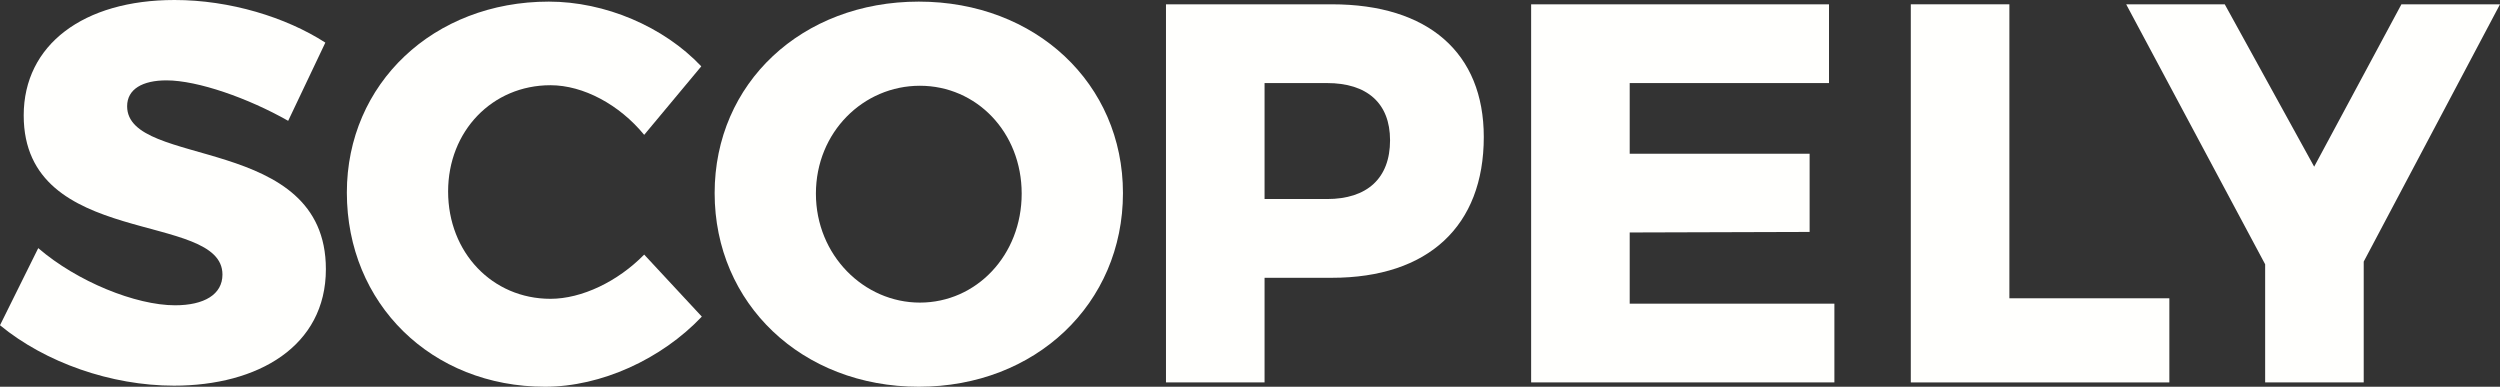
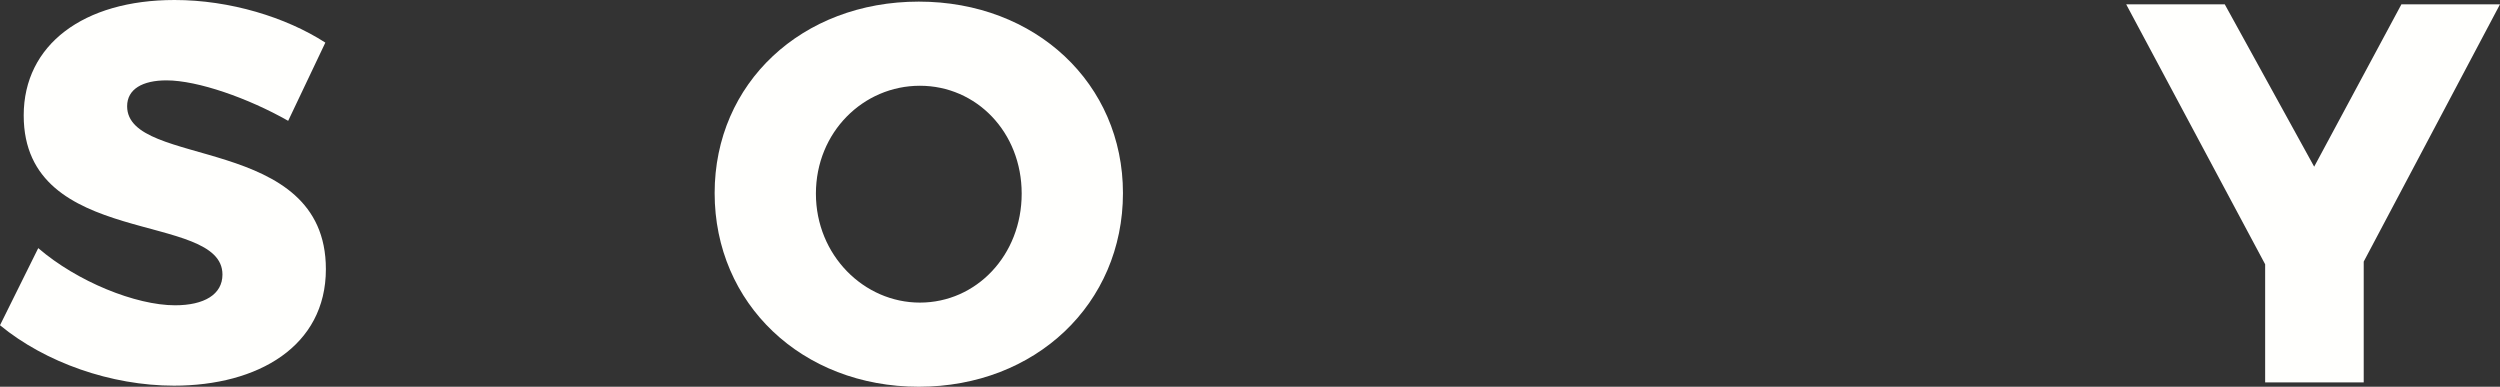
<svg xmlns="http://www.w3.org/2000/svg" width="181" height="28" viewBox="0 0 181 28" fill="none">
  <rect x="0" y="0" width="181" height="28" fill="#333333" stroke="none" />
  <path fill-rule="evenodd" clip-rule="evenodd" d="M12.051 5.819C10.335 5.819 9.204 6.443 9.204 7.693C9.204 12.223 23.594 9.646 23.594 19.487C23.594 25.071 18.68 27.922 12.596 27.922C8.034 27.922 3.276 26.243 0 23.548L2.769 17.964C5.577 20.385 9.828 22.103 12.675 22.103C14.78 22.103 16.106 21.322 16.106 19.877C16.106 15.23 1.716 18.042 1.716 8.357C1.716 3.241 6.045 0 12.636 0C16.652 0 20.708 1.25 23.555 3.085L20.864 8.748C17.978 7.107 14.312 5.819 12.051 5.819Z" fill="#FFFFFD" />
-   <path fill-rule="evenodd" clip-rule="evenodd" d="M39.853 6.17C35.641 6.17 32.443 9.49 32.443 13.863C32.443 18.276 35.641 21.634 39.853 21.634C42.115 21.634 44.728 20.385 46.639 18.432L50.812 22.923C47.887 26.008 43.519 28 39.463 28C31.234 28 25.112 21.986 25.112 13.941C25.112 6.053 31.39 0.117 39.736 0.117C43.792 0.117 48.043 1.913 50.773 4.803L46.639 9.763C44.845 7.576 42.232 6.17 39.853 6.17Z" fill="#FFFFFD" />
  <path fill-rule="evenodd" clip-rule="evenodd" d="M59.072 14.02C59.072 18.472 62.543 21.908 66.599 21.908C70.694 21.908 73.97 18.472 73.97 14.02C73.97 9.568 70.694 6.209 66.599 6.209C62.504 6.209 59.072 9.568 59.072 14.02ZM81.302 13.98C81.302 21.986 74.984 28 66.521 28C58.058 28 51.74 21.986 51.74 13.98C51.74 6.014 58.058 0.117 66.521 0.117C74.984 0.117 81.302 6.053 81.302 13.98Z" fill="#FFFFFD" />
-   <path fill-rule="evenodd" clip-rule="evenodd" d="M100.64 10.153C100.64 7.459 98.964 6.014 96.078 6.014H91.554V14.41H96.078C98.964 14.41 100.64 12.926 100.64 10.153ZM107.426 9.919C107.426 16.363 103.409 20.112 96.429 20.112H91.554V27.688H84.417V0.312H96.429C103.409 0.312 107.426 3.827 107.426 9.919Z" fill="#FFFFFD" />
-   <path fill-rule="evenodd" clip-rule="evenodd" d="M132.42 0.312V6.014H117.99V11.13H131.016V16.792L117.99 16.831V21.986H132.81V27.688H110.854V0.312H132.42Z" fill="#FFFFFD" />
-   <path fill-rule="evenodd" clip-rule="evenodd" d="M145.479 0.312V21.596H157.061V27.688H138.342V0.312H145.479Z" fill="#FFFFFD" />
  <path fill-rule="evenodd" clip-rule="evenodd" d="M171.133 18.94V27.688H163.997V19.135L153.935 0.312H161.072L167.546 12.067L173.863 0.312H181L171.133 18.94Z" fill="#FFFFFD" />
</svg>